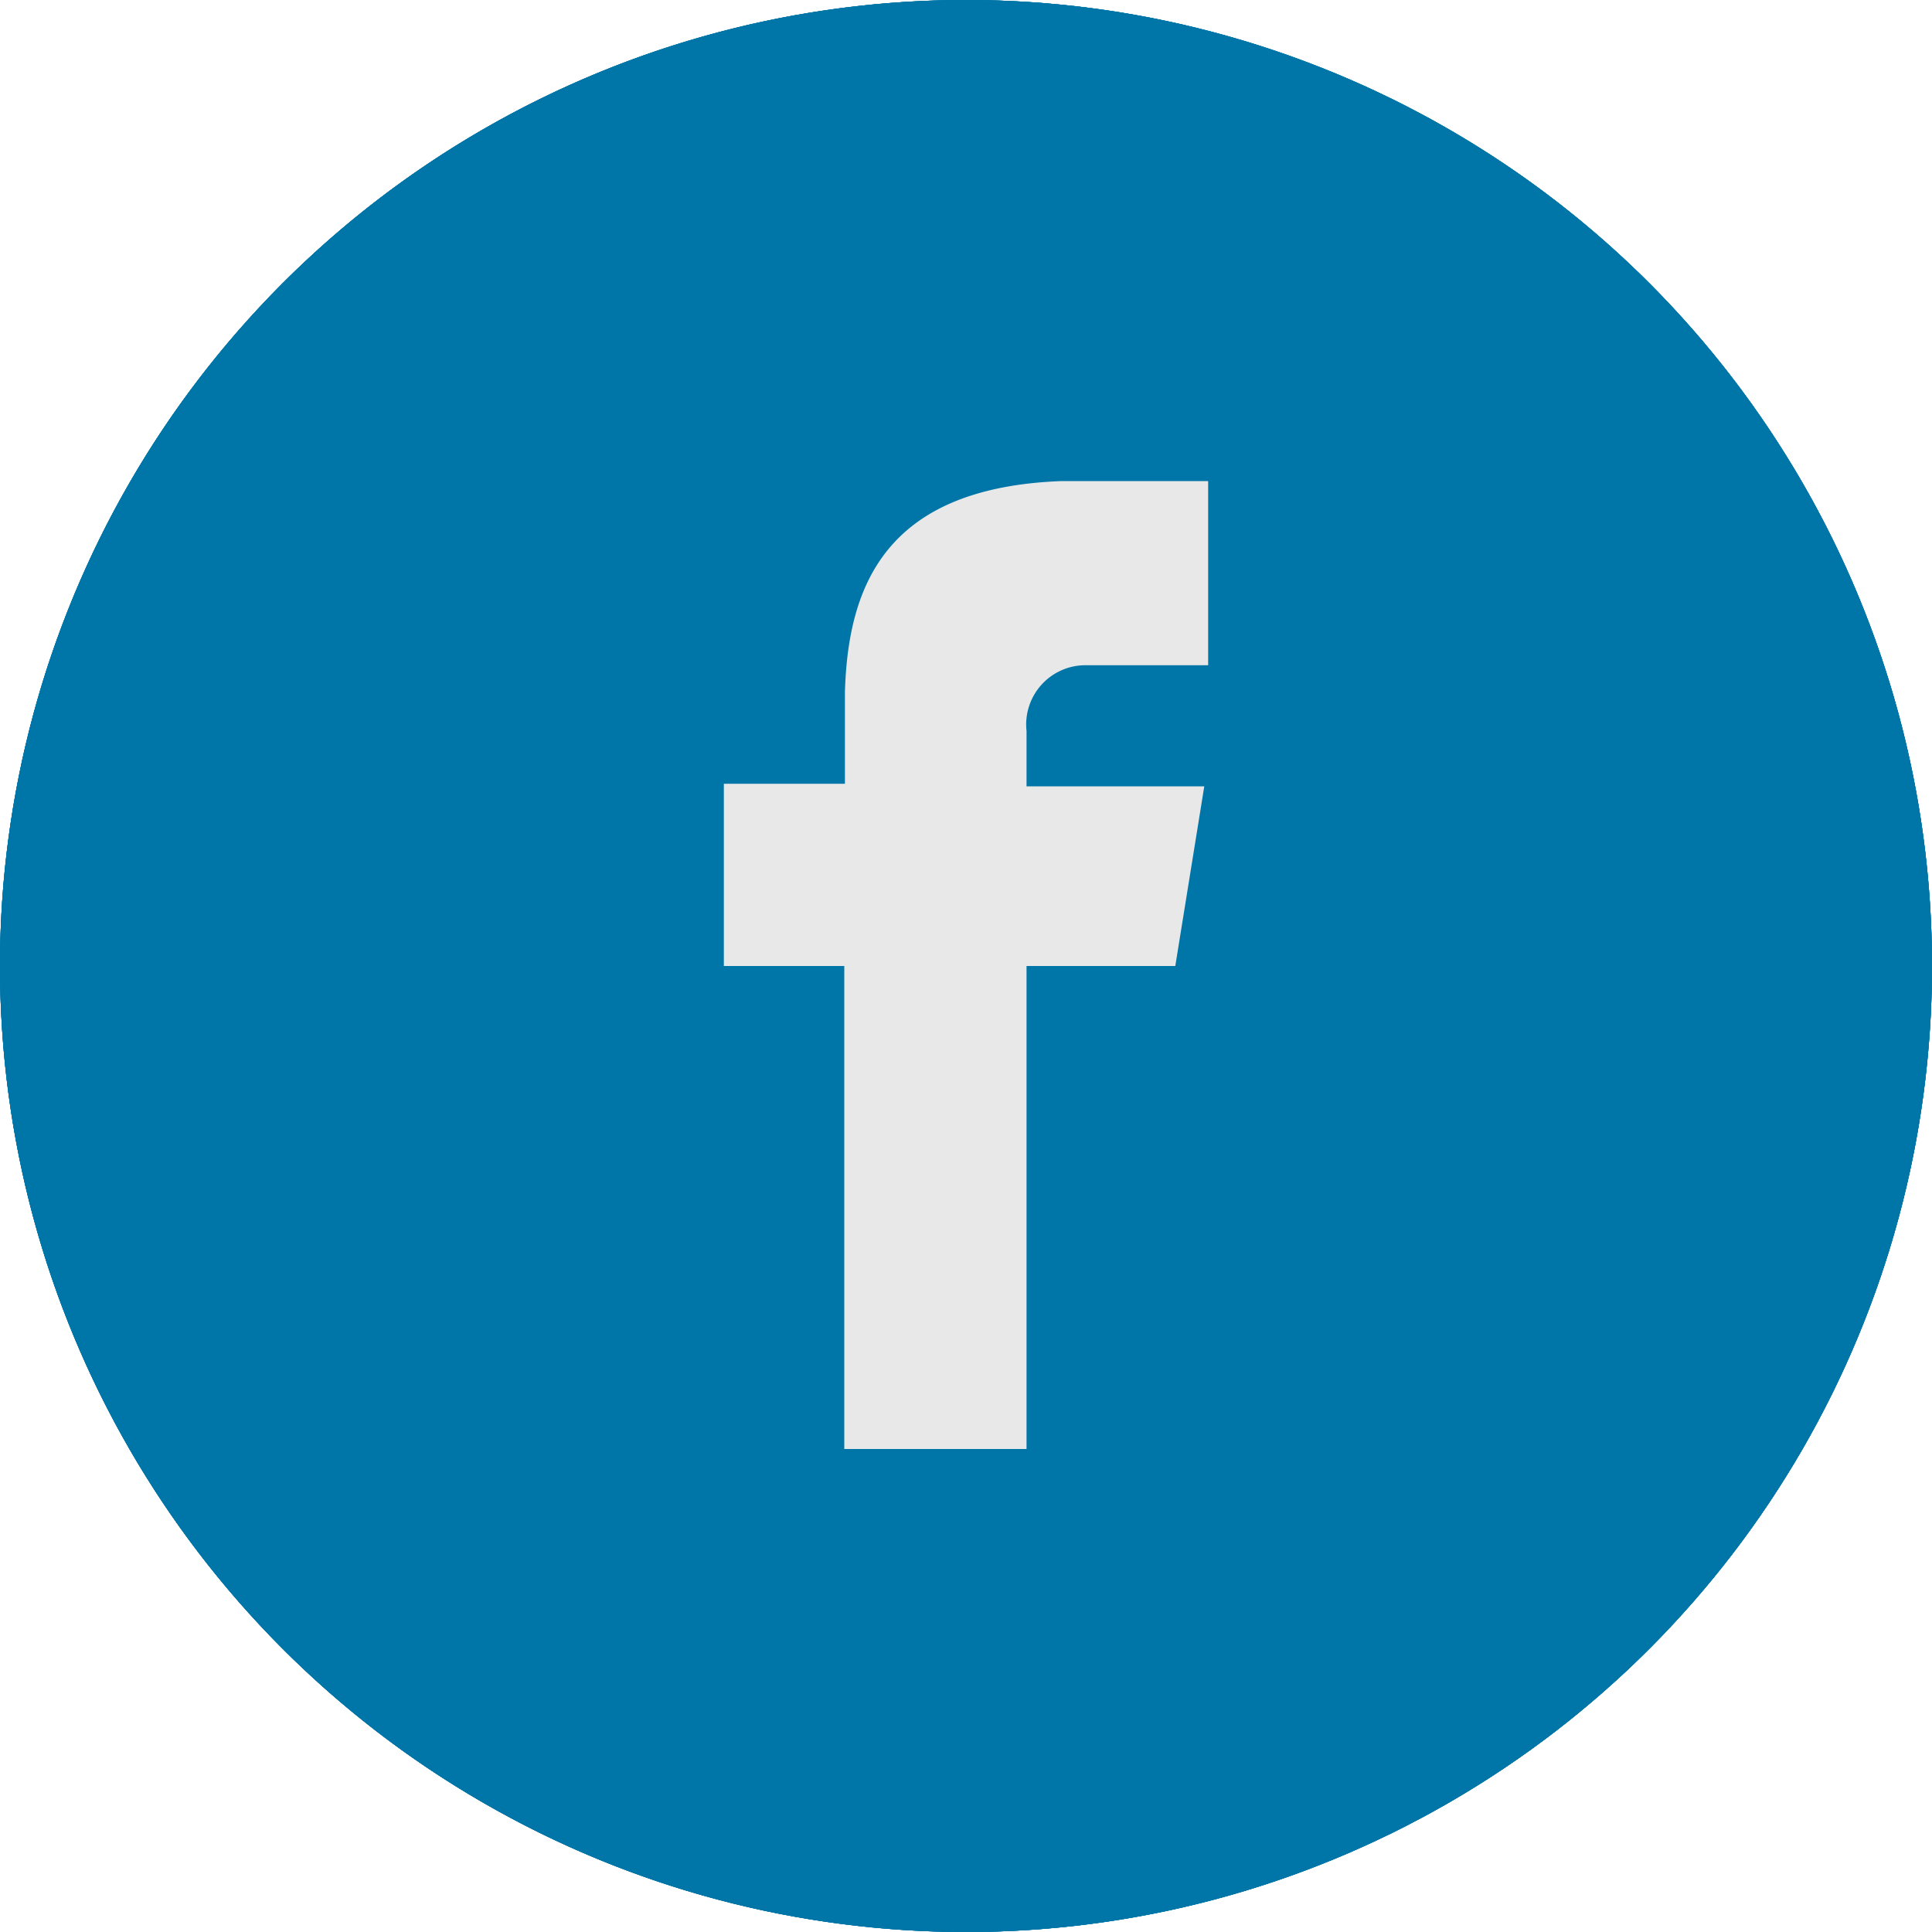
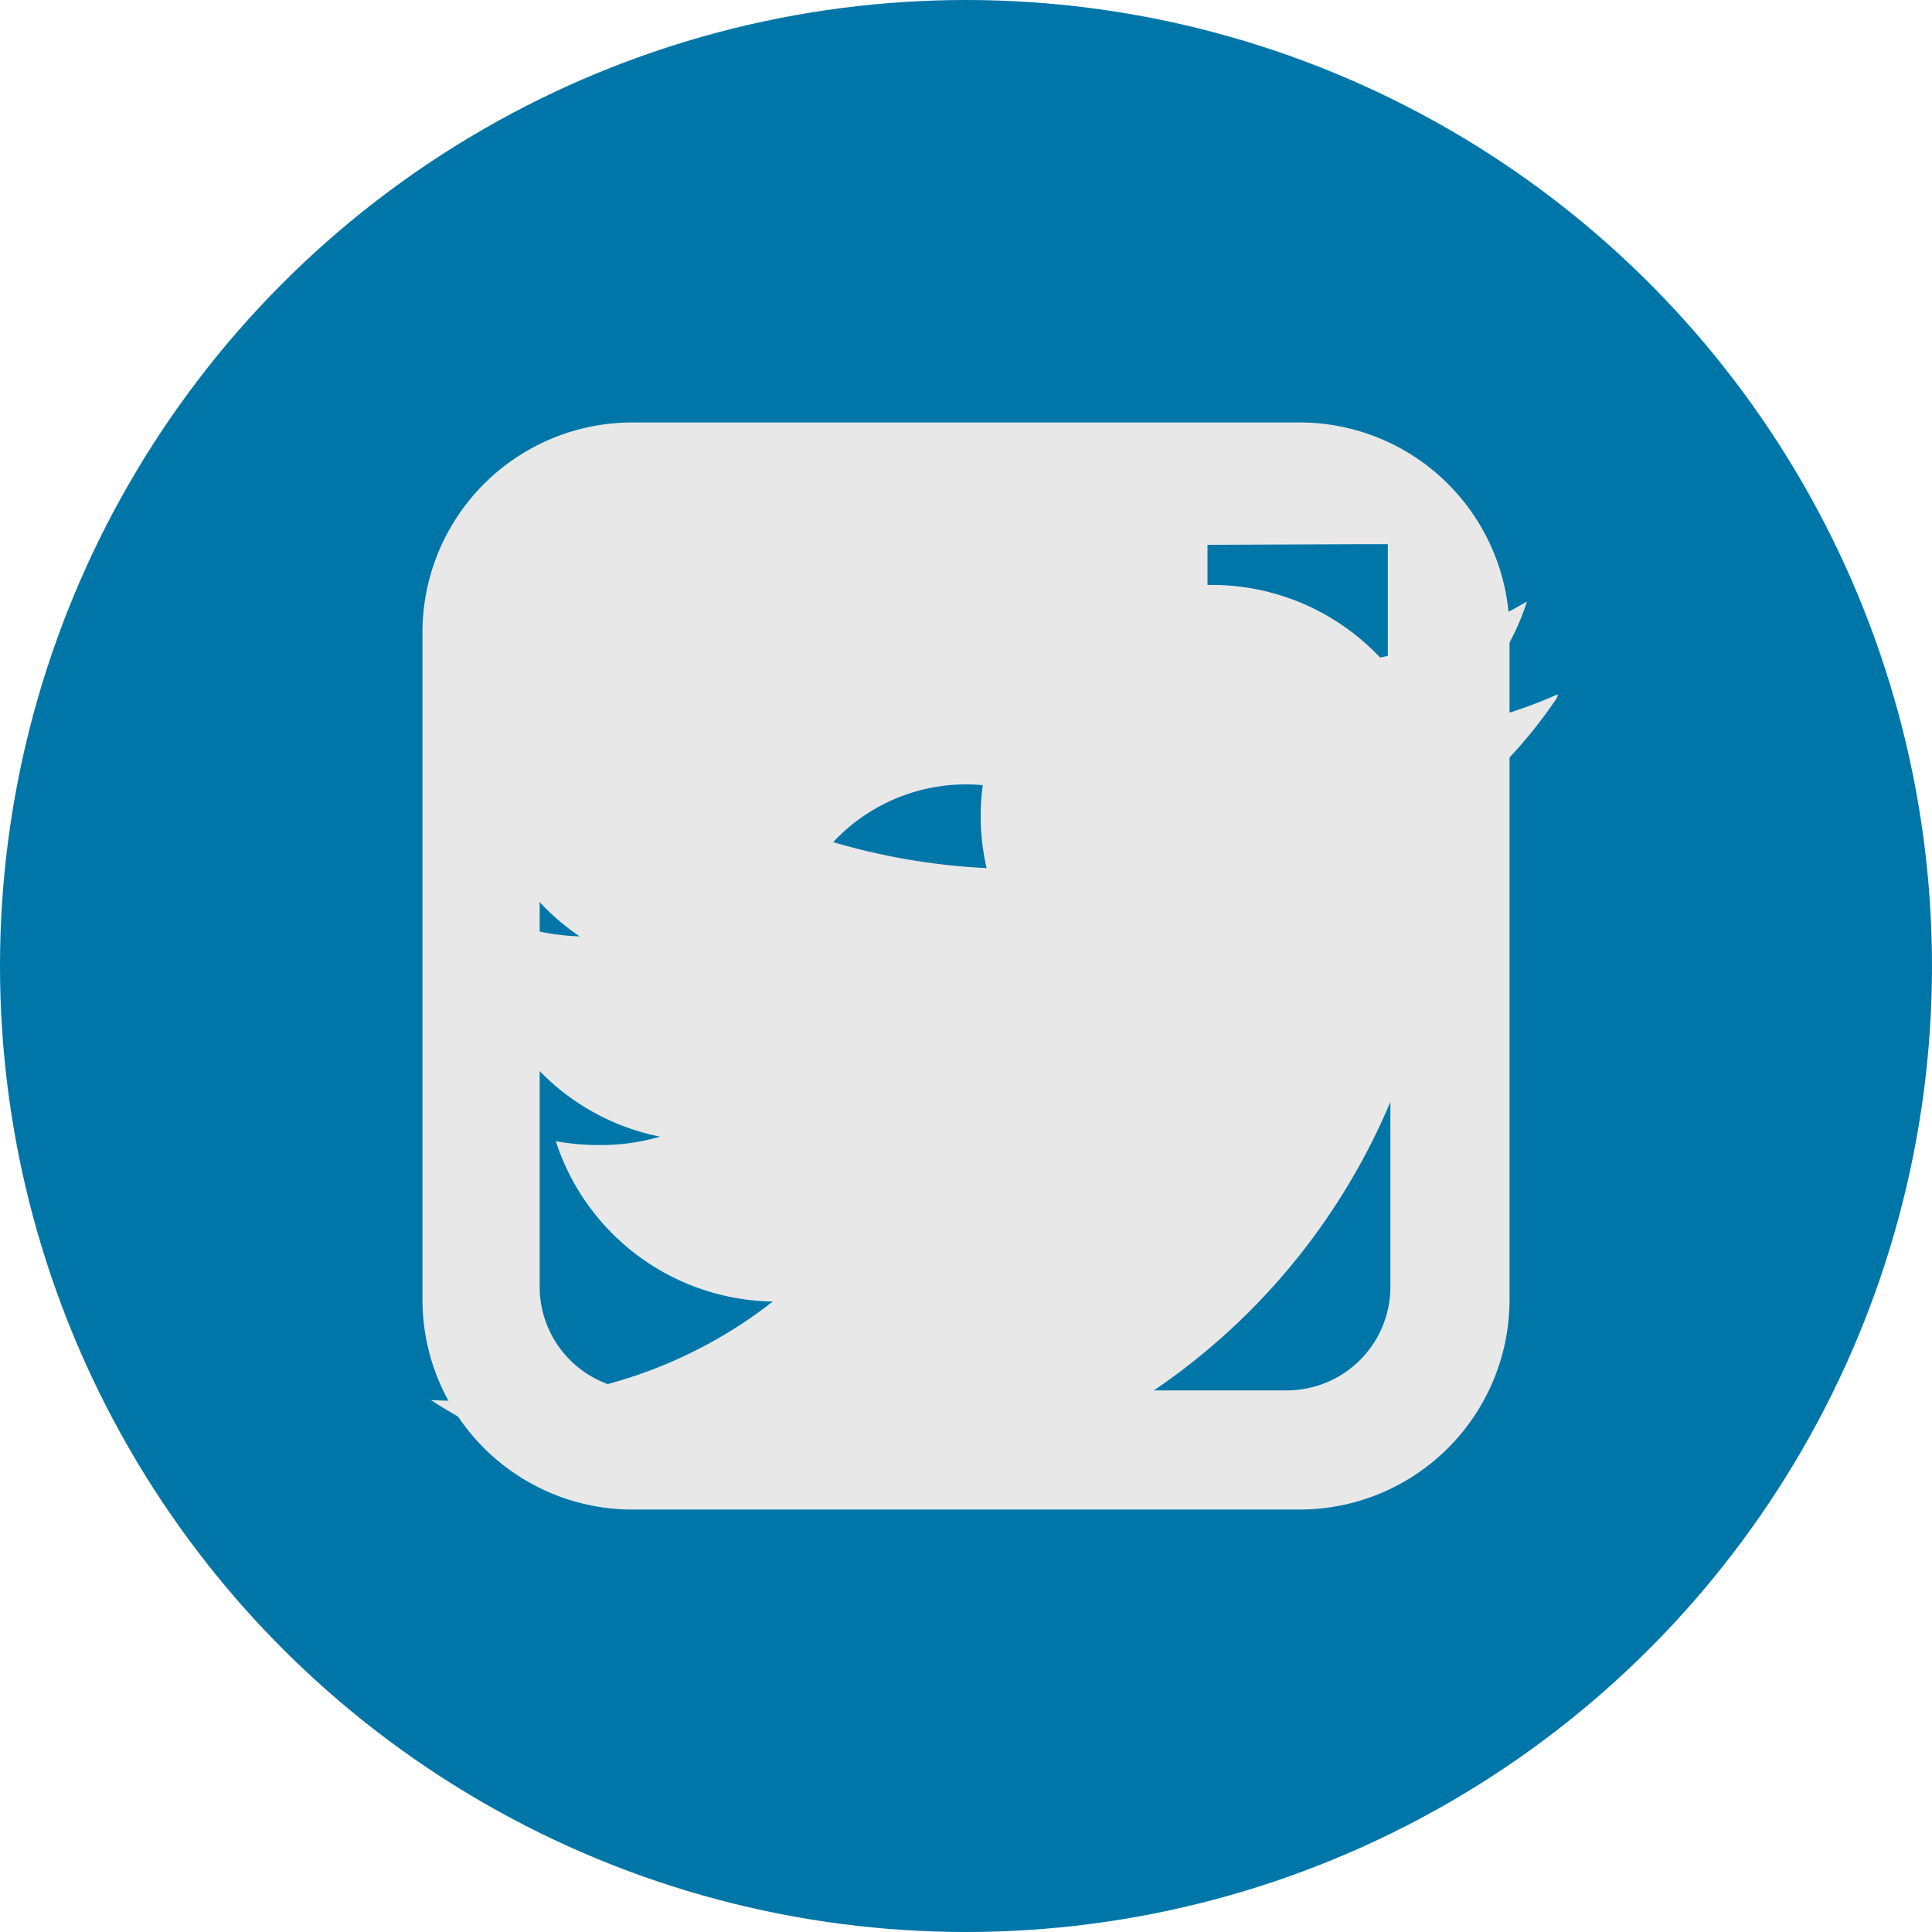
<svg xmlns="http://www.w3.org/2000/svg" id="Capa_1" data-name="Capa 1" width="30" height="30" viewBox="0 0 30 30">
  <defs>
    <style>
      .cls-1 {
        fill: #0076a8;
      }

      .cls-2 {
        fill: #e8e8e8;
      }
    </style>
  </defs>
  <g>
    <circle class="cls-1" cx="15" cy="15" r="15" />
    <path class="cls-2" d="M24.19,10.78a6.83,6.83,0,0,1-2.06.56,3.58,3.58,0,0,0,1.58-2,7.33,7.33,0,0,1-2.28.87,3.59,3.59,0,0,0-6.11,3.27A10.18,10.18,0,0,1,7.93,9.75,3.58,3.58,0,0,0,9,14.54a3.61,3.61,0,0,1-1.63-.45v.05a3.58,3.58,0,0,0,2.88,3.51,3.28,3.28,0,0,1-.94.13,3.74,3.74,0,0,1-.68-.06A3.6,3.6,0,0,0,12,20.21a7.2,7.2,0,0,1-4.45,1.53,8.11,8.11,0,0,1-.86,0,10.2,10.2,0,0,0,15.7-8.59c0-.16,0-.31,0-.46a7.36,7.36,0,0,0,1.79-1.86Z" />
  </g>
  <g>
-     <circle class="cls-1" cx="15" cy="15" r="15" />
-     <path class="cls-2" d="M24,16.21v6.18H20.38V16.62c0-1.45-.52-2.44-1.82-2.44a2,2,0,0,0-1.84,1.31,2.57,2.57,0,0,0-.12.88v6H13s.05-9.77,0-10.78H16.6v1.53l0,0h0v0a3.56,3.56,0,0,1,3.23-1.79c2.36,0,4.13,1.55,4.13,4.86ZM9.27,6.41a1.87,1.87,0,1,0,0,3.73h0a1.87,1.87,0,1,0,0-3.73Zm-1.82,16H11V11.61H7.45Z" />
-   </g>
+     </g>
  <g>
-     <path class="cls-1" d="M15,0A15,15,0,1,1,0,15,15,15,0,0,1,15,0Z" />
    <path class="cls-2" d="M20.18,6.56H9.82A3.26,3.26,0,0,0,6.56,9.82V20.18a3.26,3.26,0,0,0,3.26,3.26H20.18a3.26,3.26,0,0,0,3.26-3.26V9.82A3.26,3.26,0,0,0,20.18,6.56Zm1,1.89h.37v2.8H18.75V8.46ZM15,12.18A2.82,2.82,0,1,1,12.18,15,2.82,2.82,0,0,1,15,12.18ZM21.59,20A1.61,1.61,0,0,1,20,21.59H10A1.61,1.61,0,0,1,8.38,20V13.12h2.34A5.36,5.36,0,0,0,10.38,15a4.62,4.62,0,1,0,9.23,0,5.36,5.36,0,0,0-.34-1.88h2.32V20Z" />
  </g>
  <g>
-     <path class="cls-1" d="M15,0A15,15,0,1,1,0,15,15,15,0,0,1,15,0Z" />
-     <path class="cls-2" d="M16.83,10.33h1.93V7.47H16.49c-2.76.1-3.32,1.65-3.37,3.27h0v1.43H11.24V15h1.87v7.5h2.83V15h2.31l.45-2.79H15.94v-.86A.92.92,0,0,1,16.83,10.33Z" />
-   </g>
+     </g>
</svg>